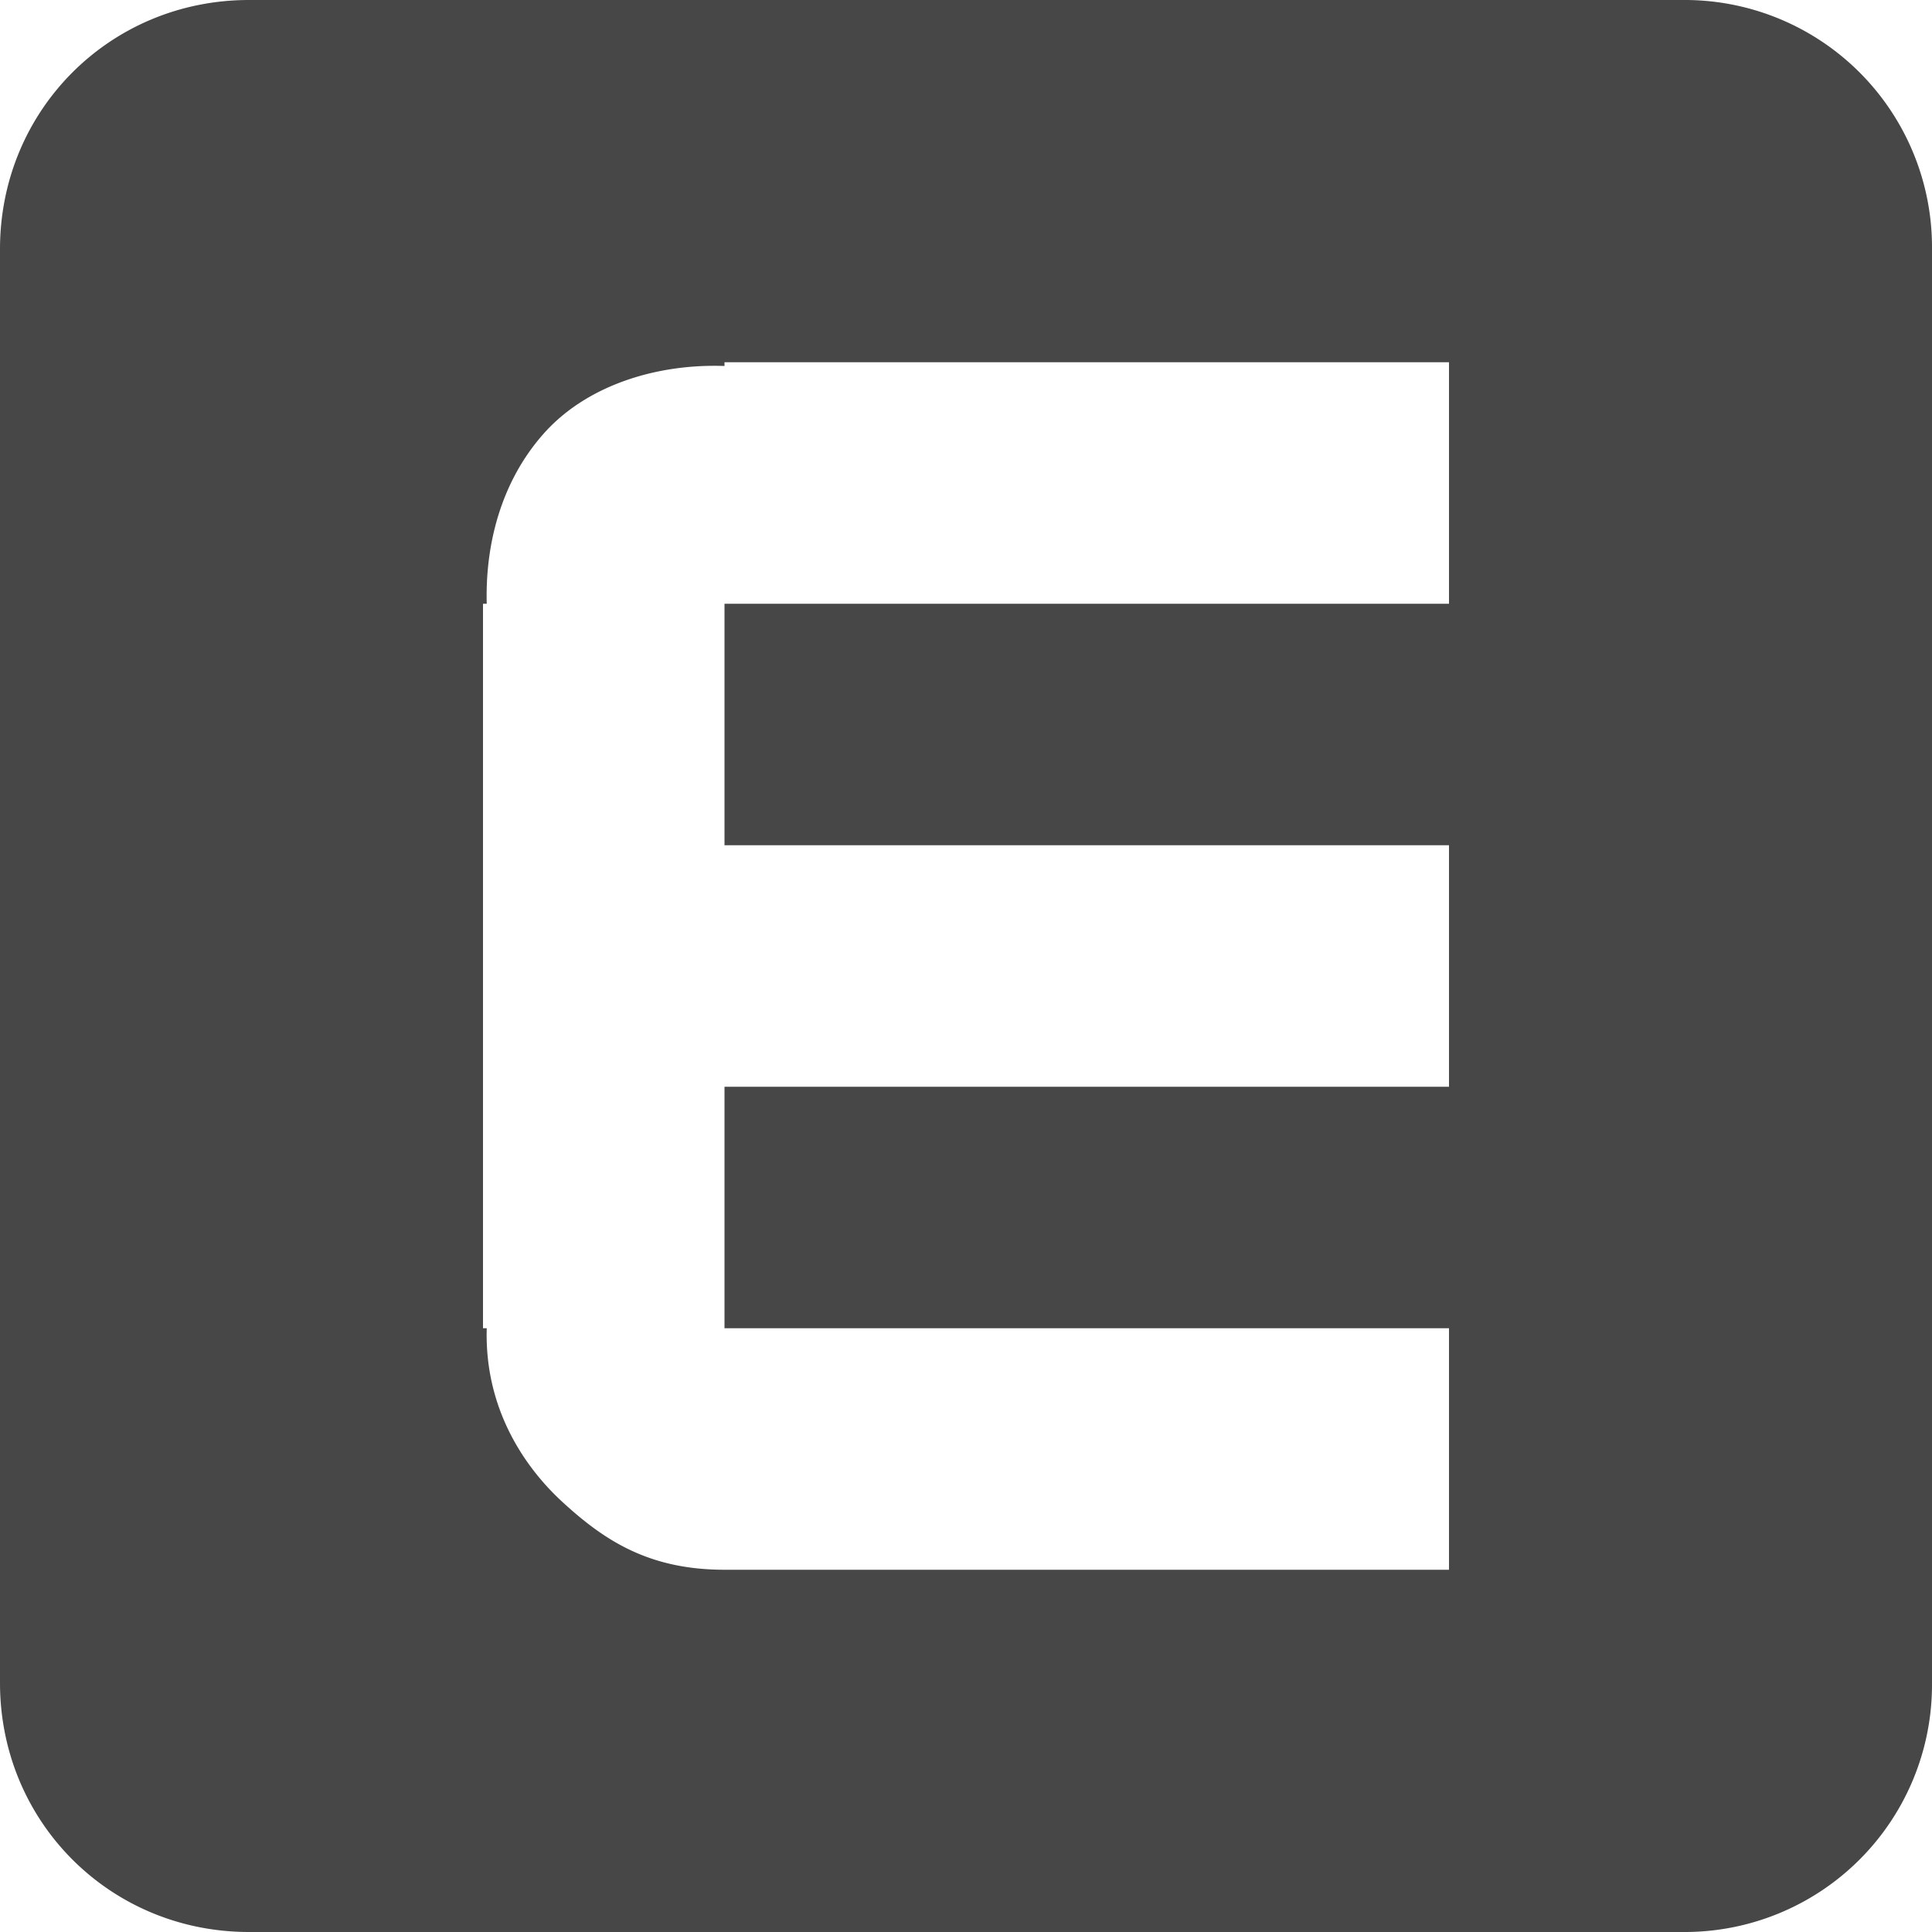
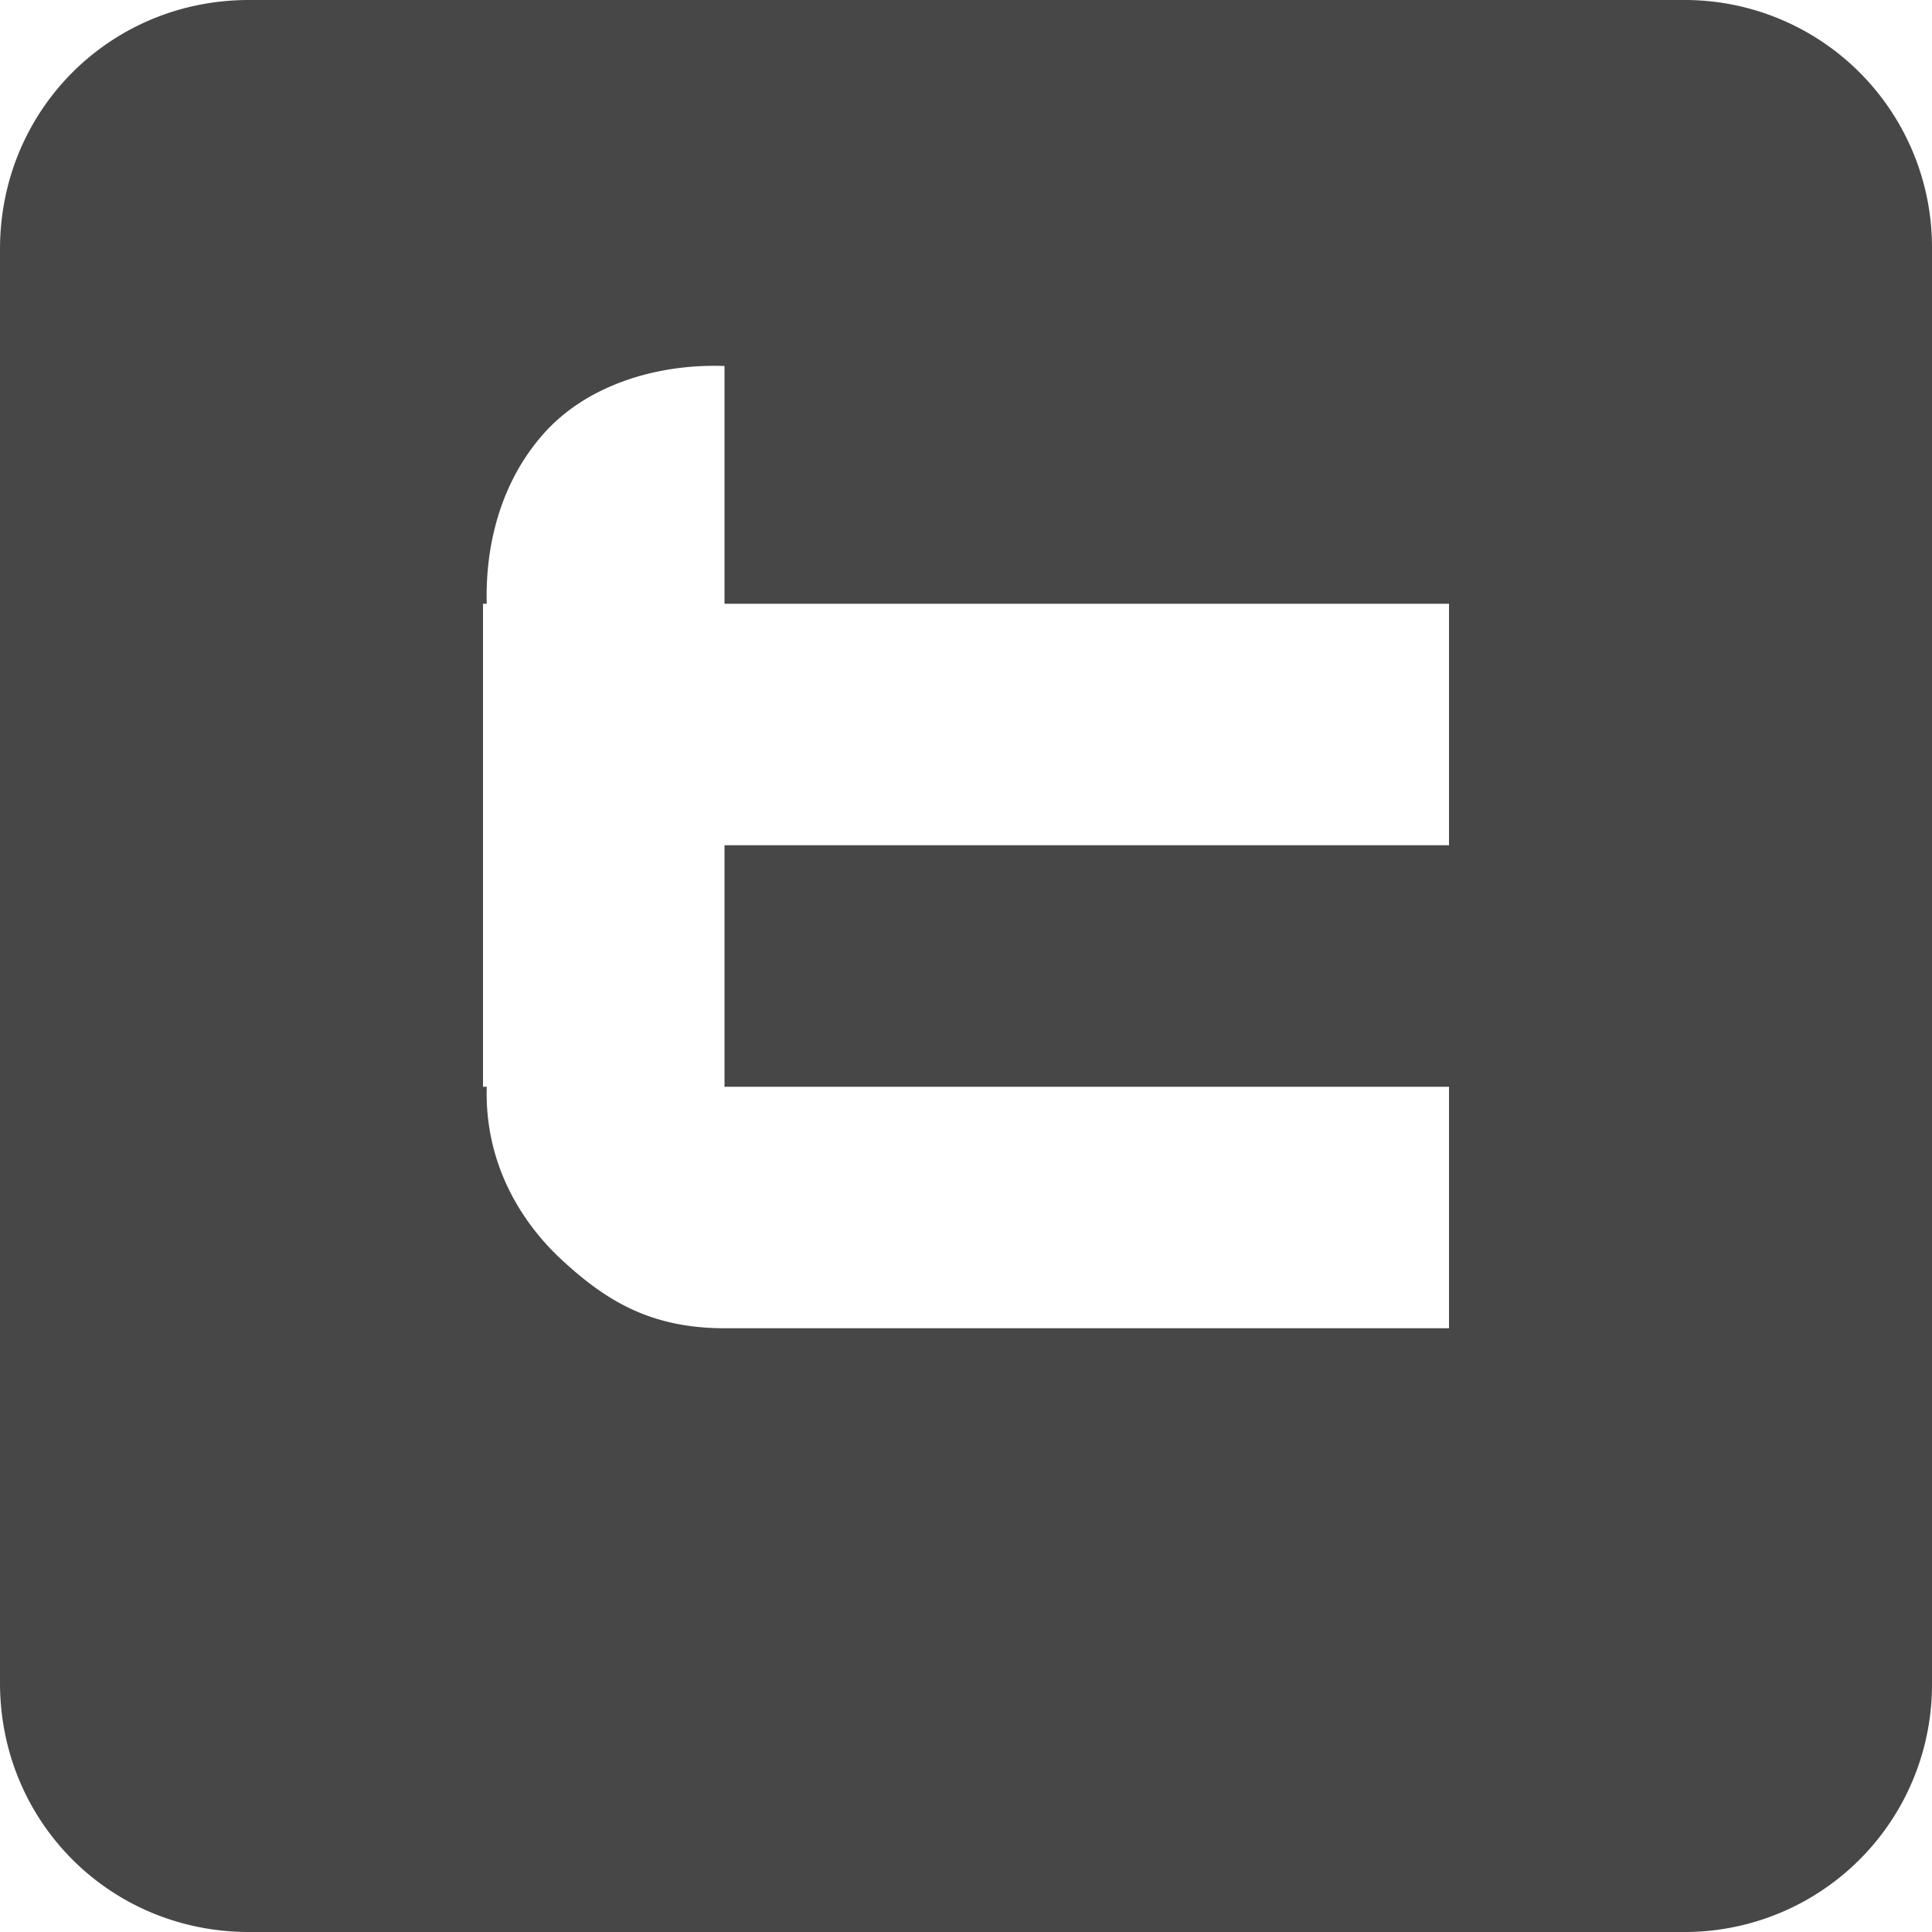
<svg xmlns="http://www.w3.org/2000/svg" width="16" height="16">
-   <path d="M2.062 0C.912 0 0 .912 0 2.063v11.874C0 15.088.912 16 2.062 16h11.875A2.048 2.048 0 0016 13.937V2.063A2.048 2.048 0 0013.937 0zM6 3h6v2H6v2h6v2H6v2h6v2H6c-.625 0-.994-.241-1.344-.563-.33-.304-.644-.79-.625-1.437H4V5h.031c-.013-.475.11-1 .469-1.406.354-.401.934-.583 1.5-.563z" style="marker:none" color="#bebebe" overflow="visible" fill="#474747" />
+   <path d="M2.062 0C.912 0 0 .912 0 2.063v11.874C0 15.088.912 16 2.062 16h11.875A2.048 2.048 0 0016 13.937V2.063A2.048 2.048 0 0013.937 0zM6 3h6H6v2h6v2H6v2h6v2H6c-.625 0-.994-.241-1.344-.563-.33-.304-.644-.79-.625-1.437H4V5h.031c-.013-.475.11-1 .469-1.406.354-.401.934-.583 1.5-.563z" style="marker:none" color="#bebebe" overflow="visible" fill="#474747" />
</svg>